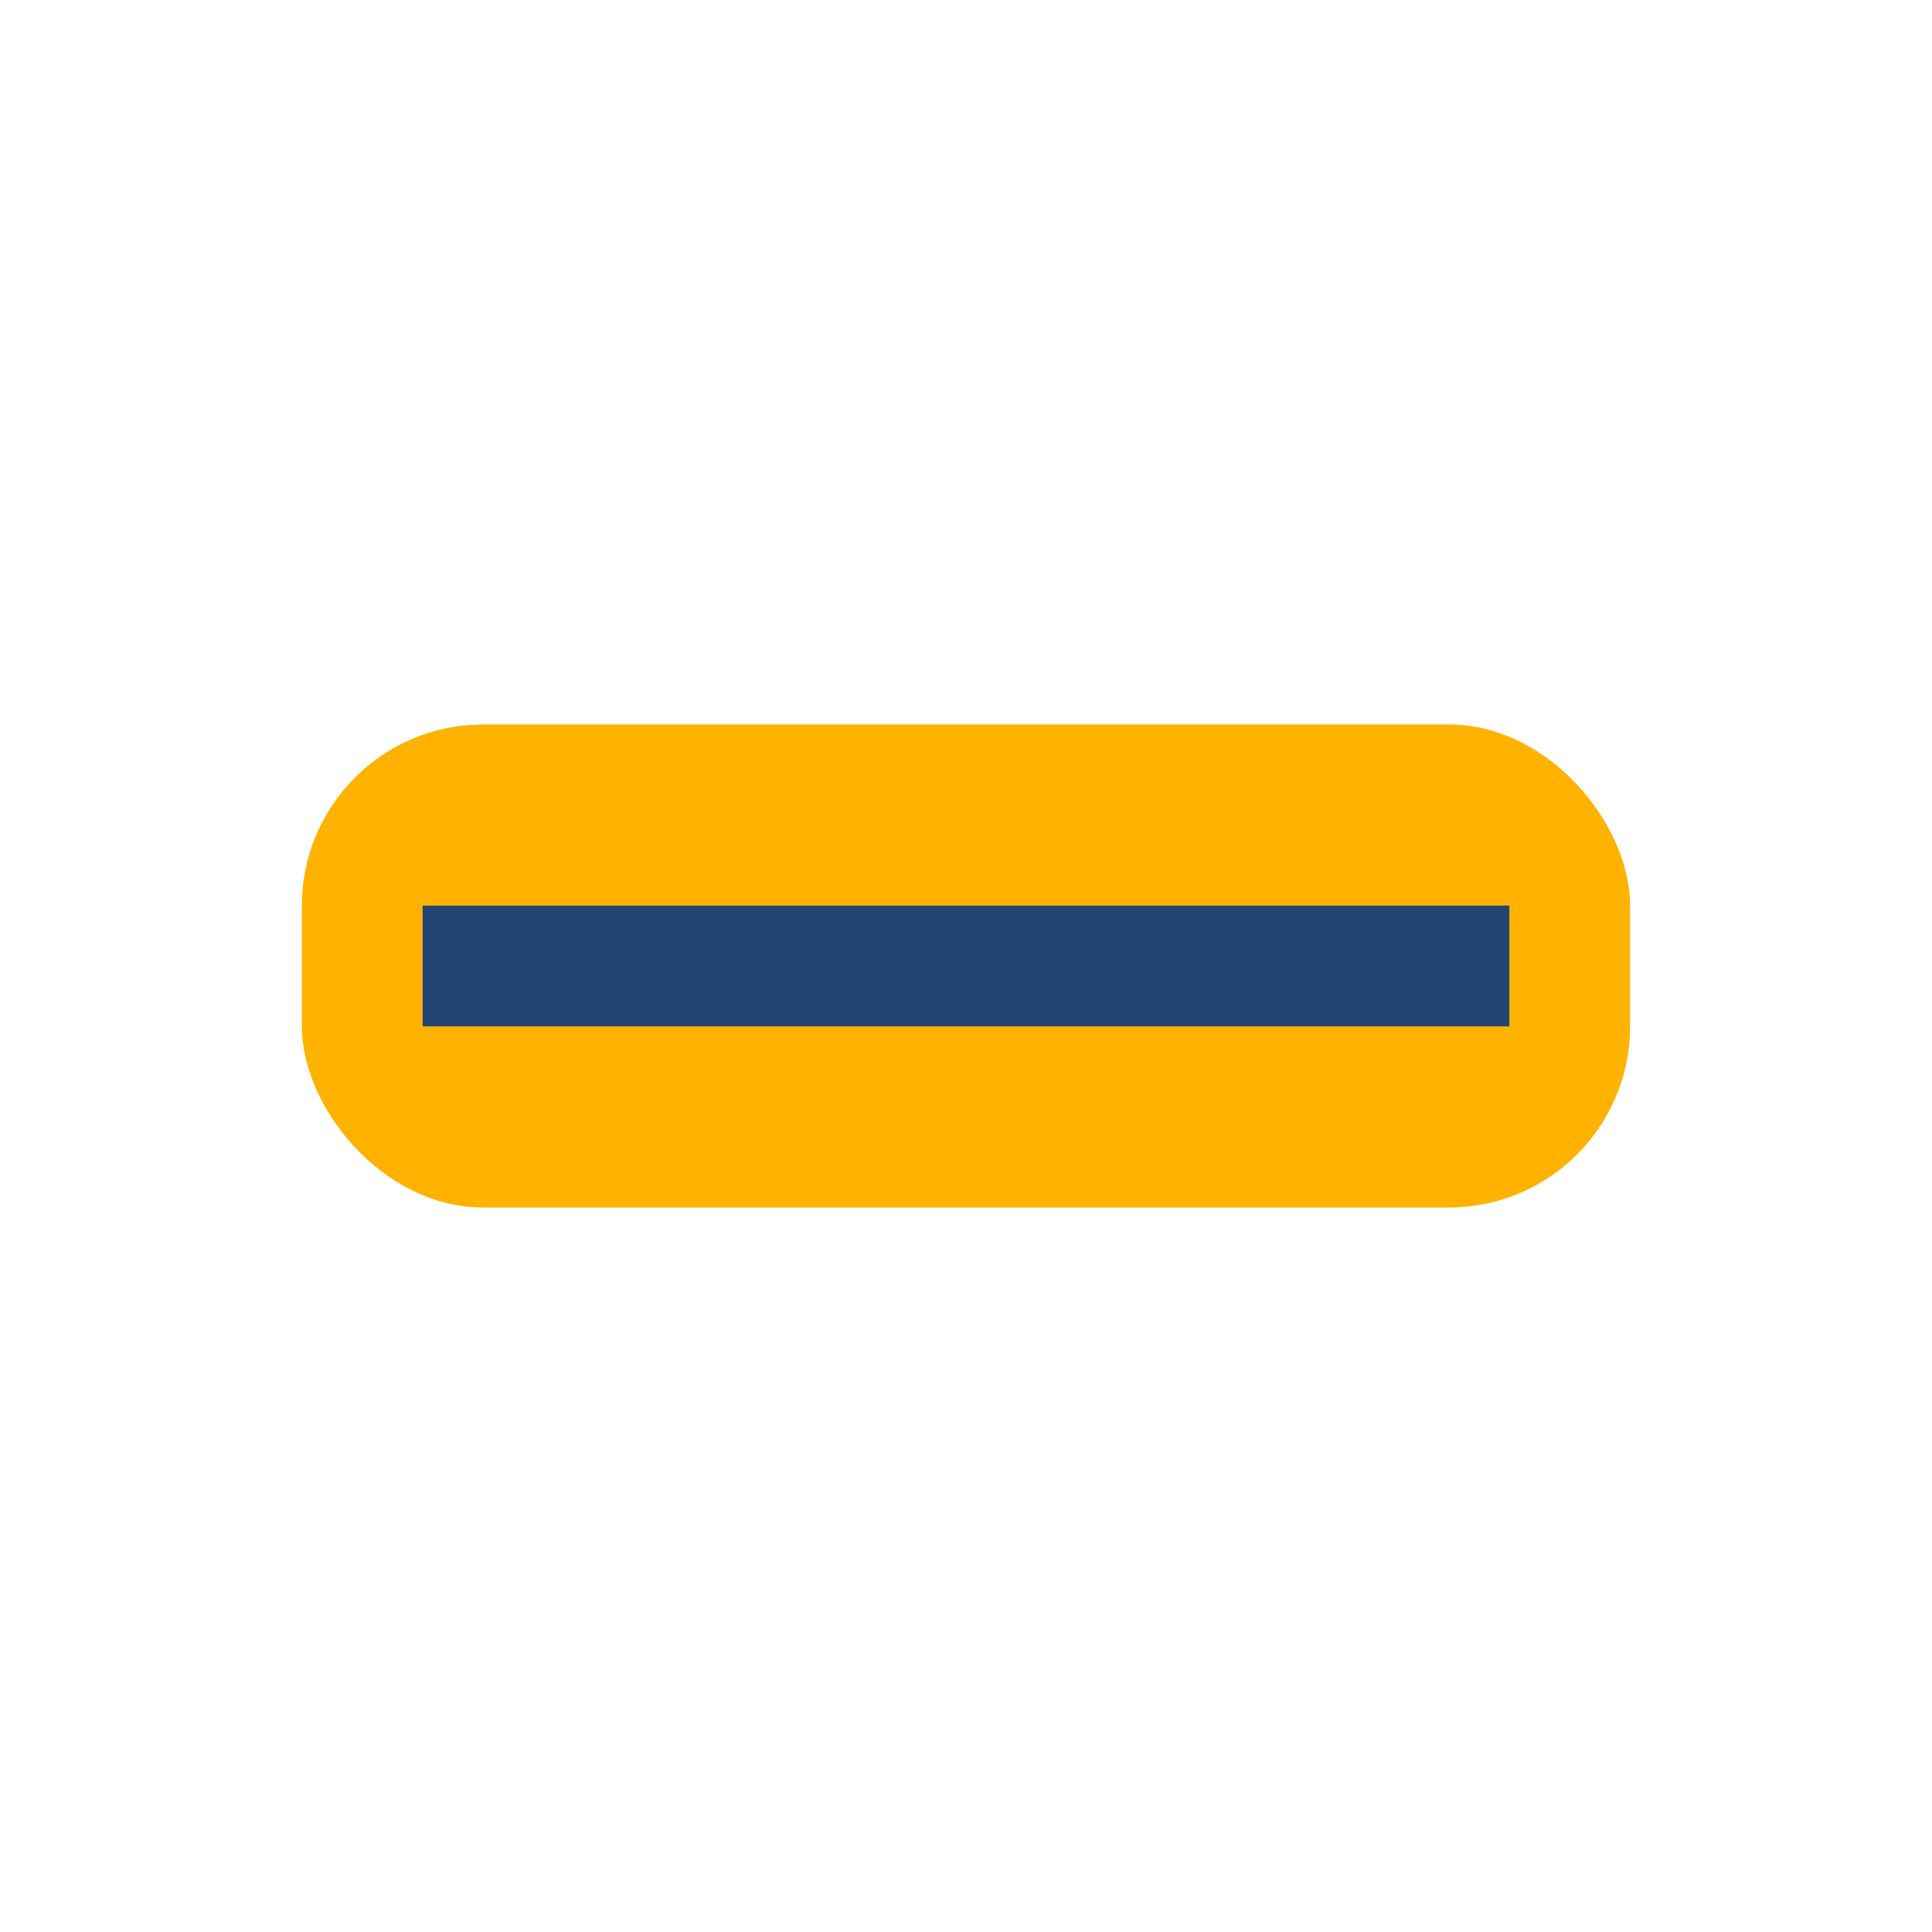
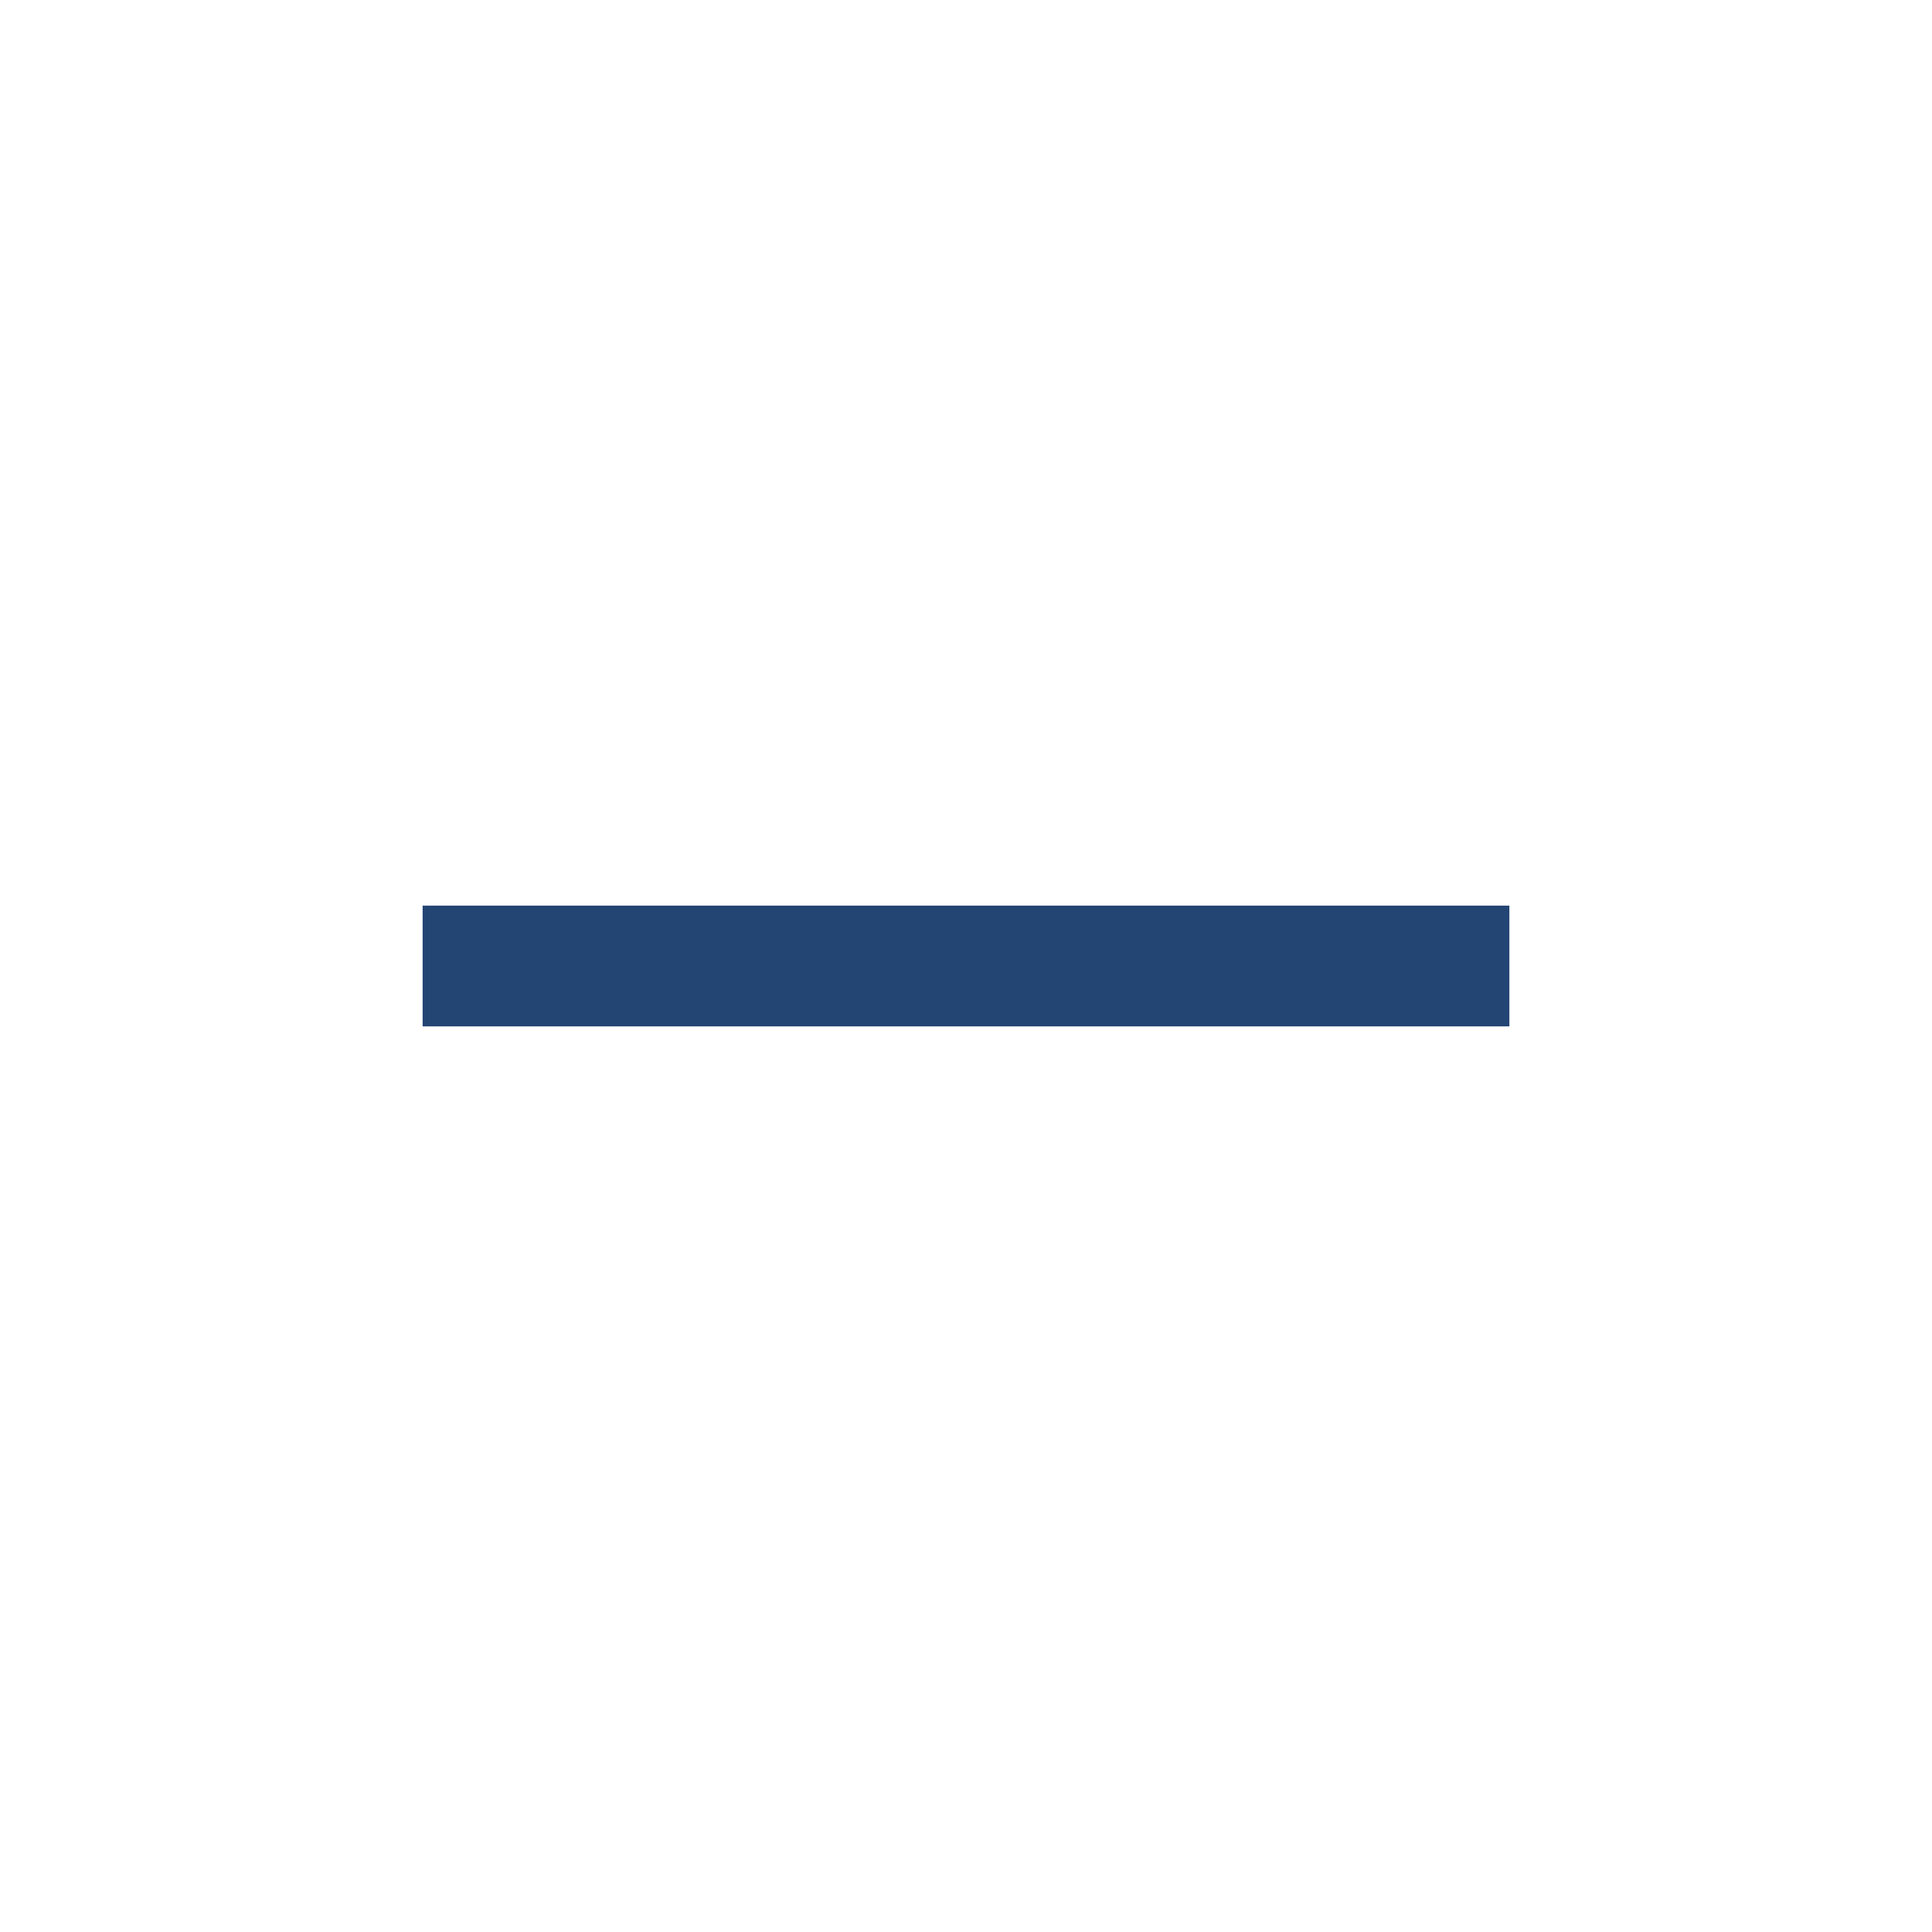
<svg xmlns="http://www.w3.org/2000/svg" width="32" height="32" viewBox="0 0 32 32">
-   <rect x="5" y="12" width="22" height="8" rx="3" fill="#FFB300" />
  <path d="M7 16h18" stroke="#234574" stroke-width="2" />
</svg>